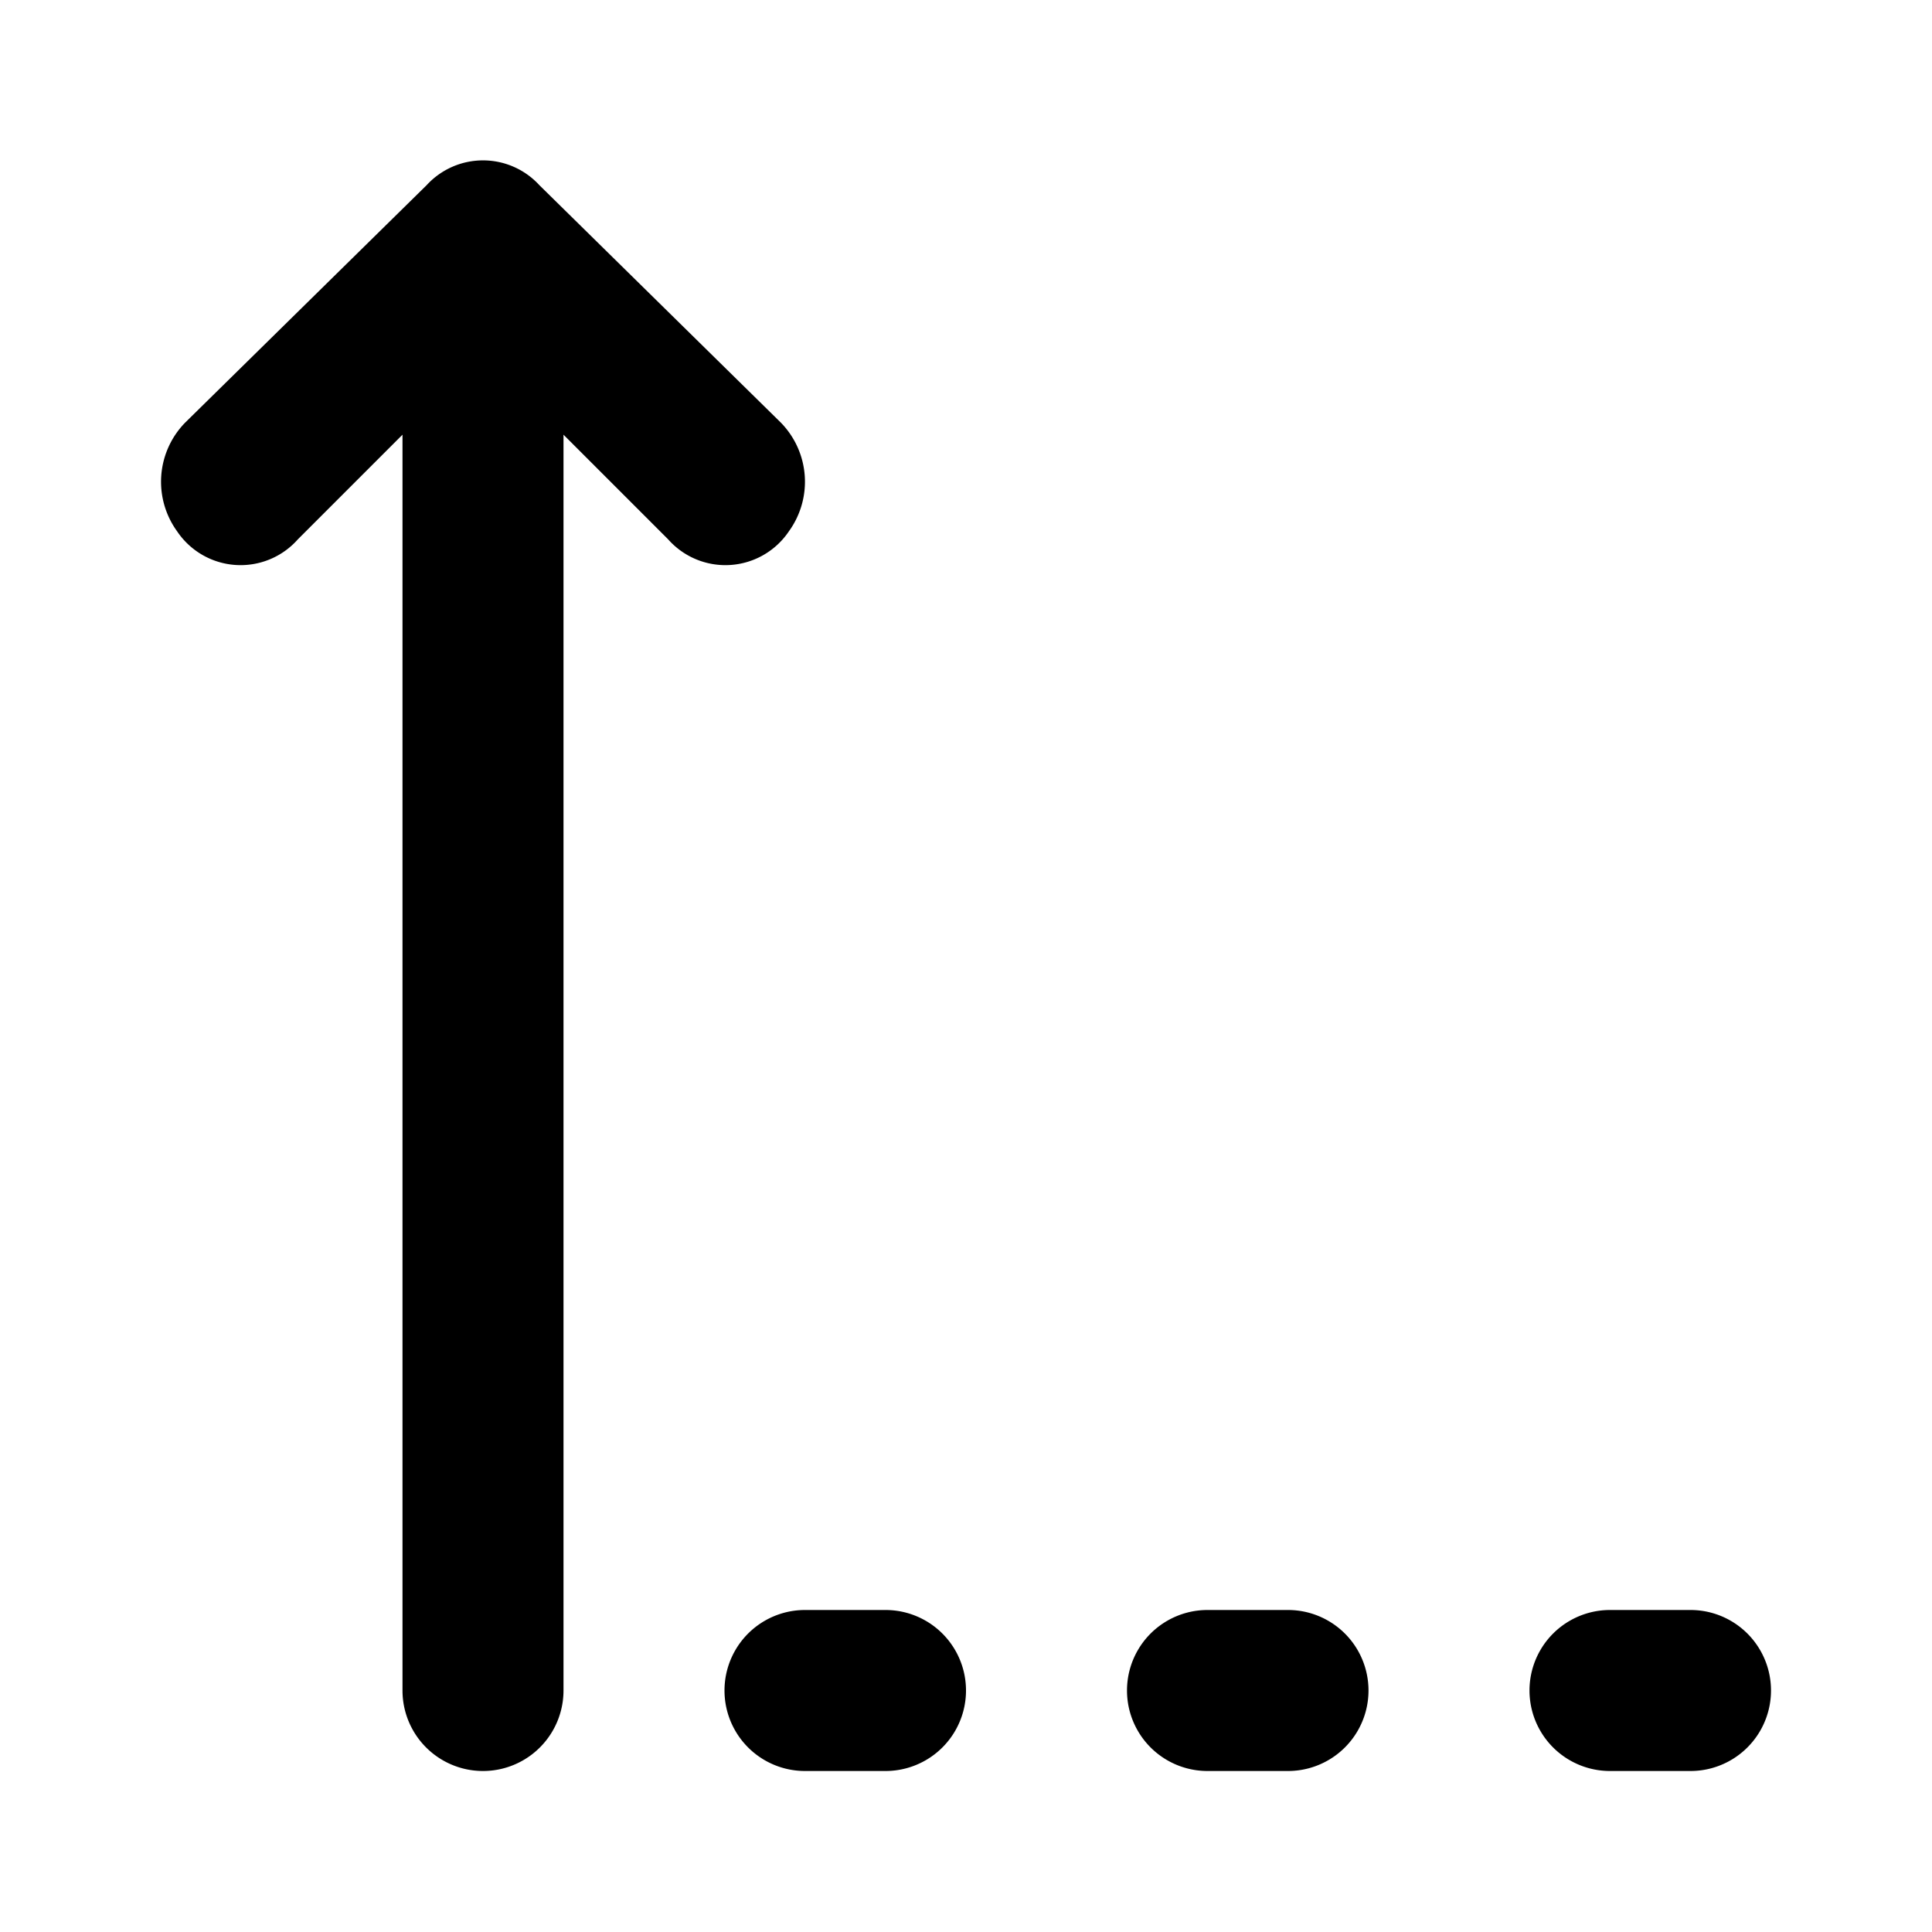
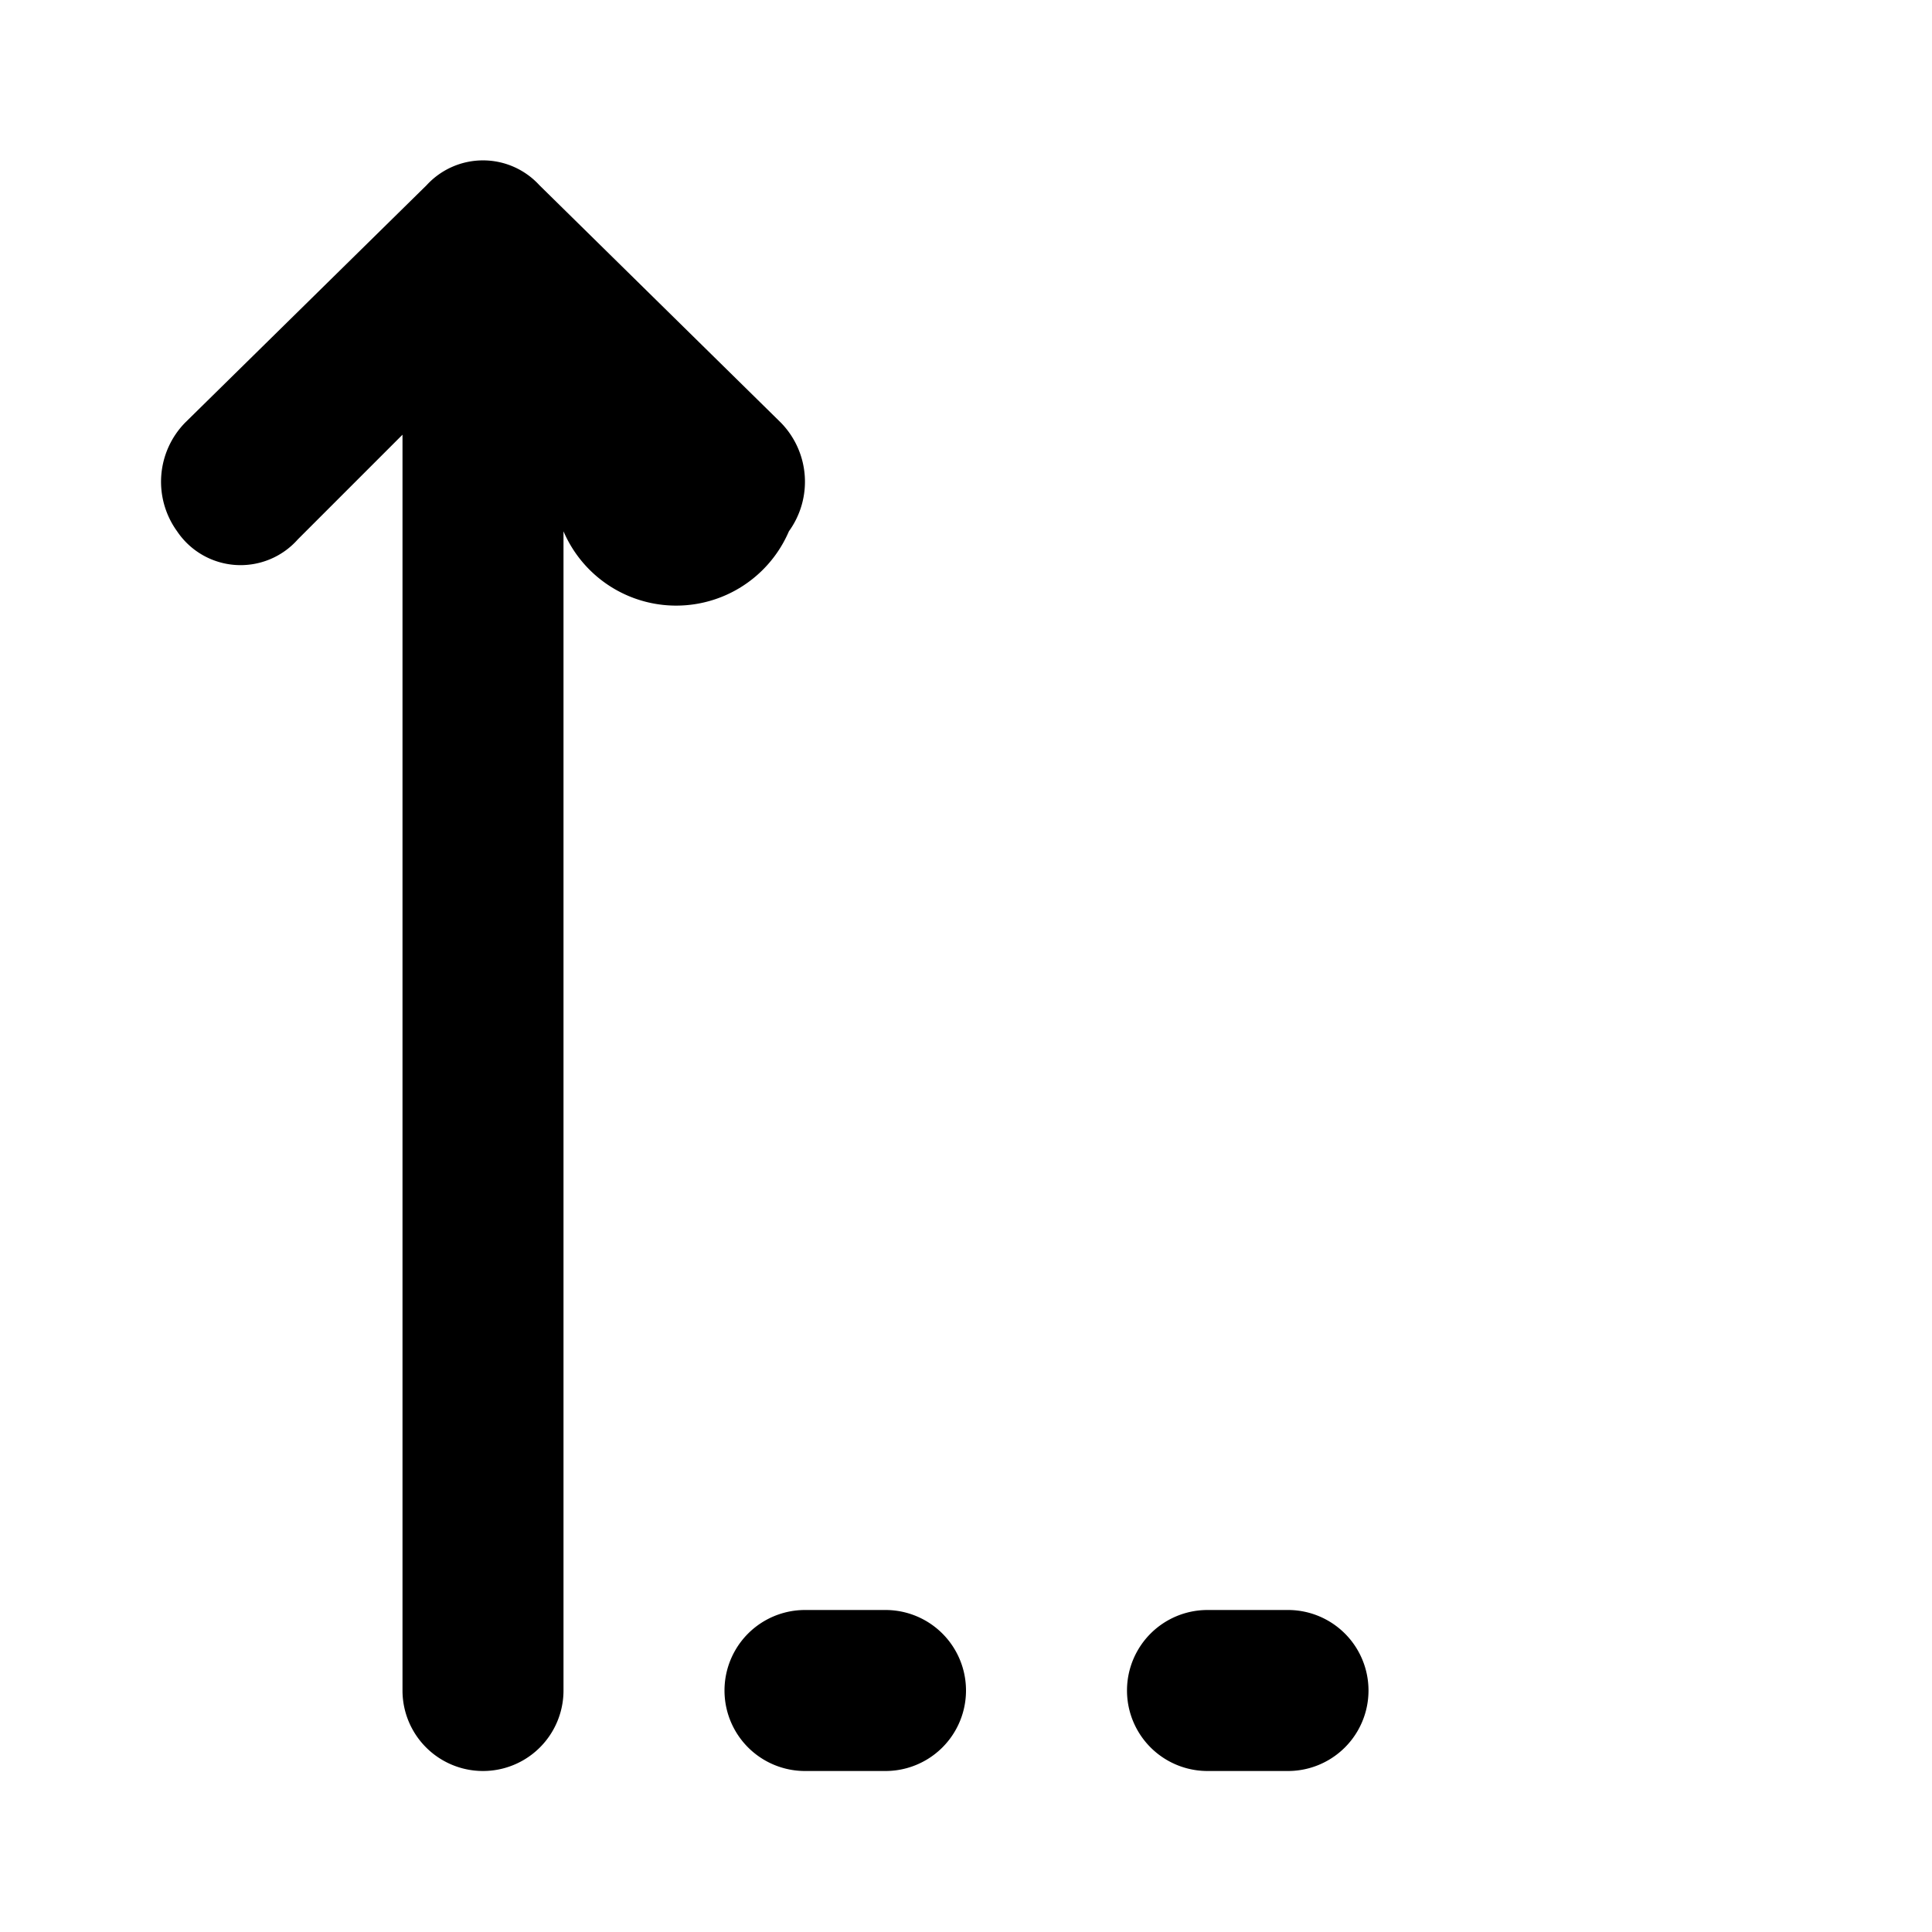
<svg xmlns="http://www.w3.org/2000/svg" width="800px" height="800px" viewBox="0 0 48 48">
  <title>chart-y-axis-solid</title>
  <g id="Layer_2" data-name="Layer 2">
    <g id="invisible_box" data-name="invisible box">
      <rect width="48" height="48" fill="none" />
    </g>
    <g id="icons_Q2" data-name="icons Q2">
      <g>
-         <path d="M19.6,13.2a2.1,2.1,0,0,0-.2-2.7l-6-5.9a1.9,1.9,0,0,0-2.8,0l-6,5.9a2.1,2.1,0,0,0-.2,2.7,1.9,1.9,0,0,0,3,.2L10,10.8V42a2,2,0,0,0,4,0V10.8l2.6,2.6A1.9,1.9,0,0,0,19.6,13.2Z" />
+         <path d="M19.6,13.2a2.1,2.1,0,0,0-.2-2.7l-6-5.9a1.9,1.9,0,0,0-2.8,0l-6,5.9a2.1,2.1,0,0,0-.2,2.7,1.9,1.9,0,0,0,3,.2L10,10.8V42a2,2,0,0,0,4,0V10.8A1.9,1.9,0,0,0,19.6,13.2Z" />
        <path d="M22,40H20a2,2,0,0,0,0,4h2a2,2,0,0,0,0-4Z" />
        <path d="M32,40H30a2,2,0,0,0,0,4h2a2,2,0,0,0,0-4Z" />
-         <path d="M42,40H40a2,2,0,0,0,0,4h2a2,2,0,0,0,0-4Z" />
      </g>
    </g>
  </g>
</svg>